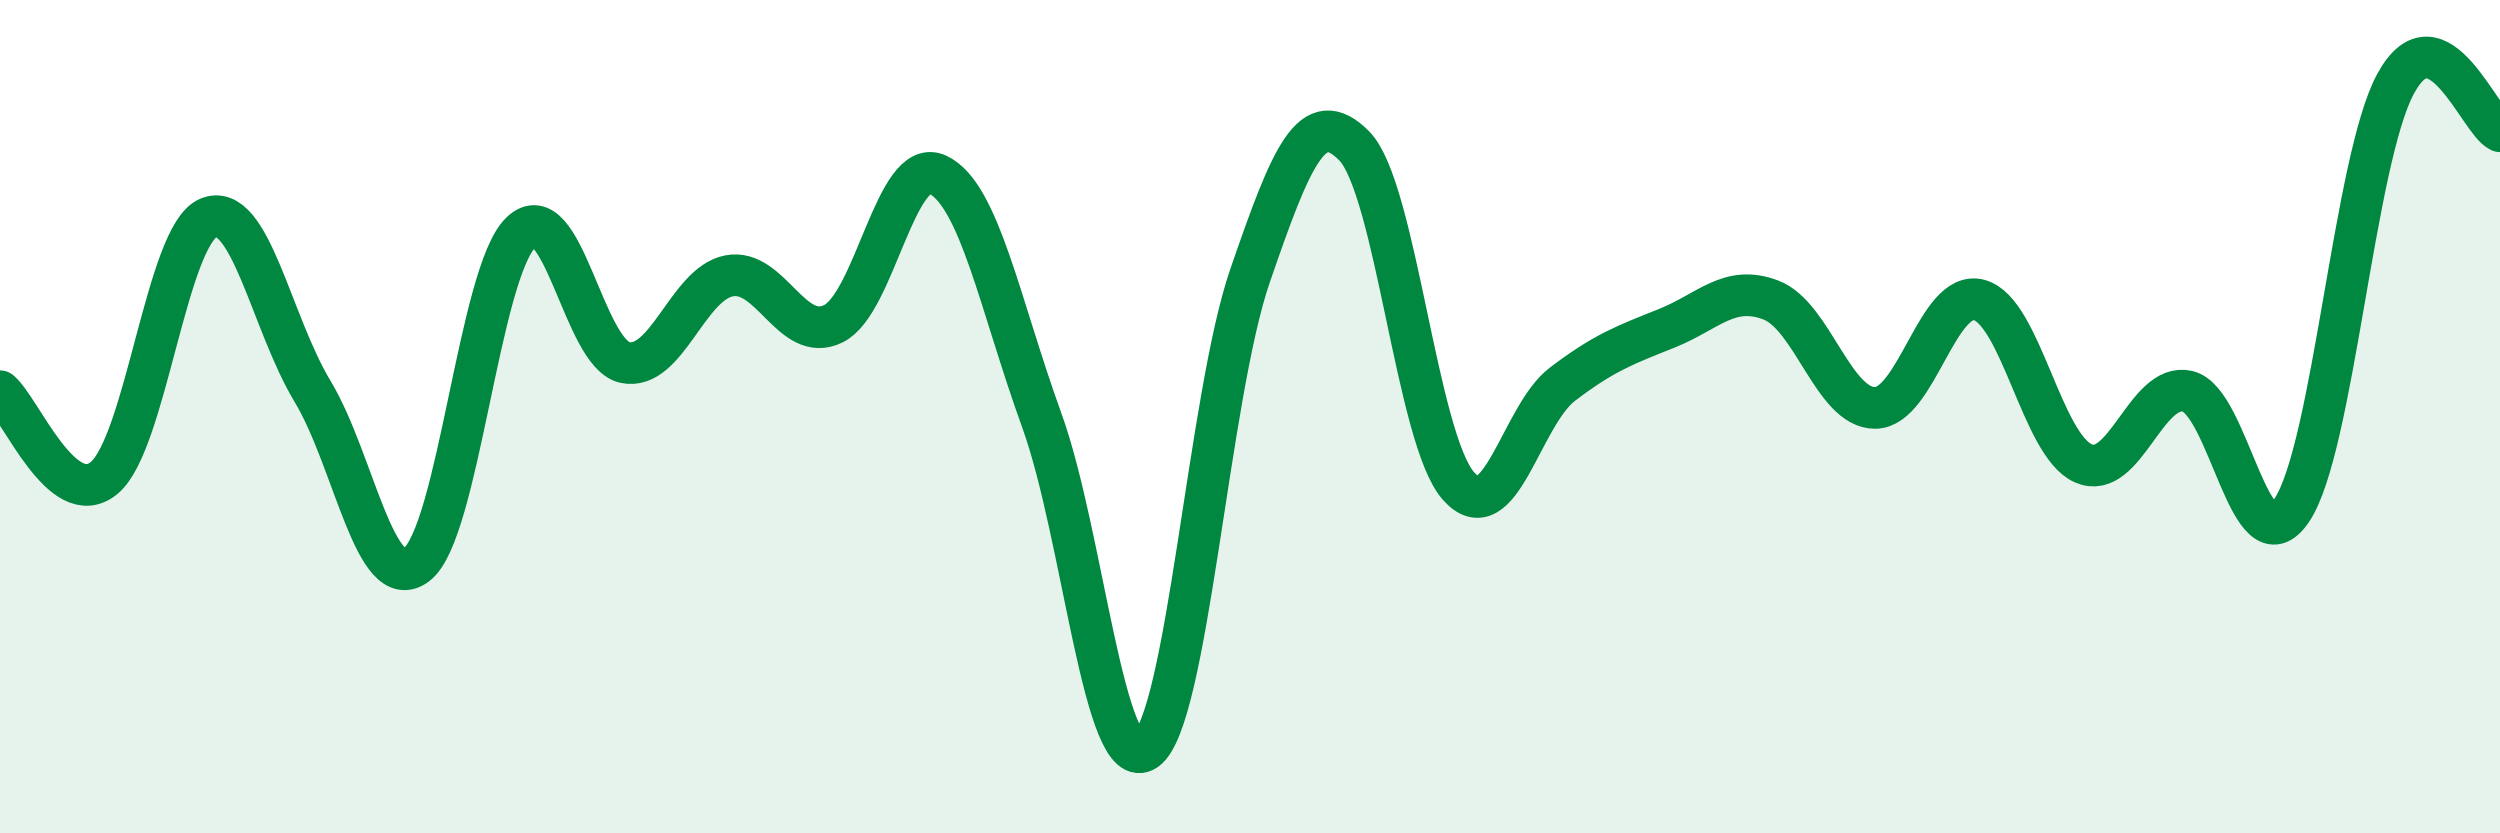
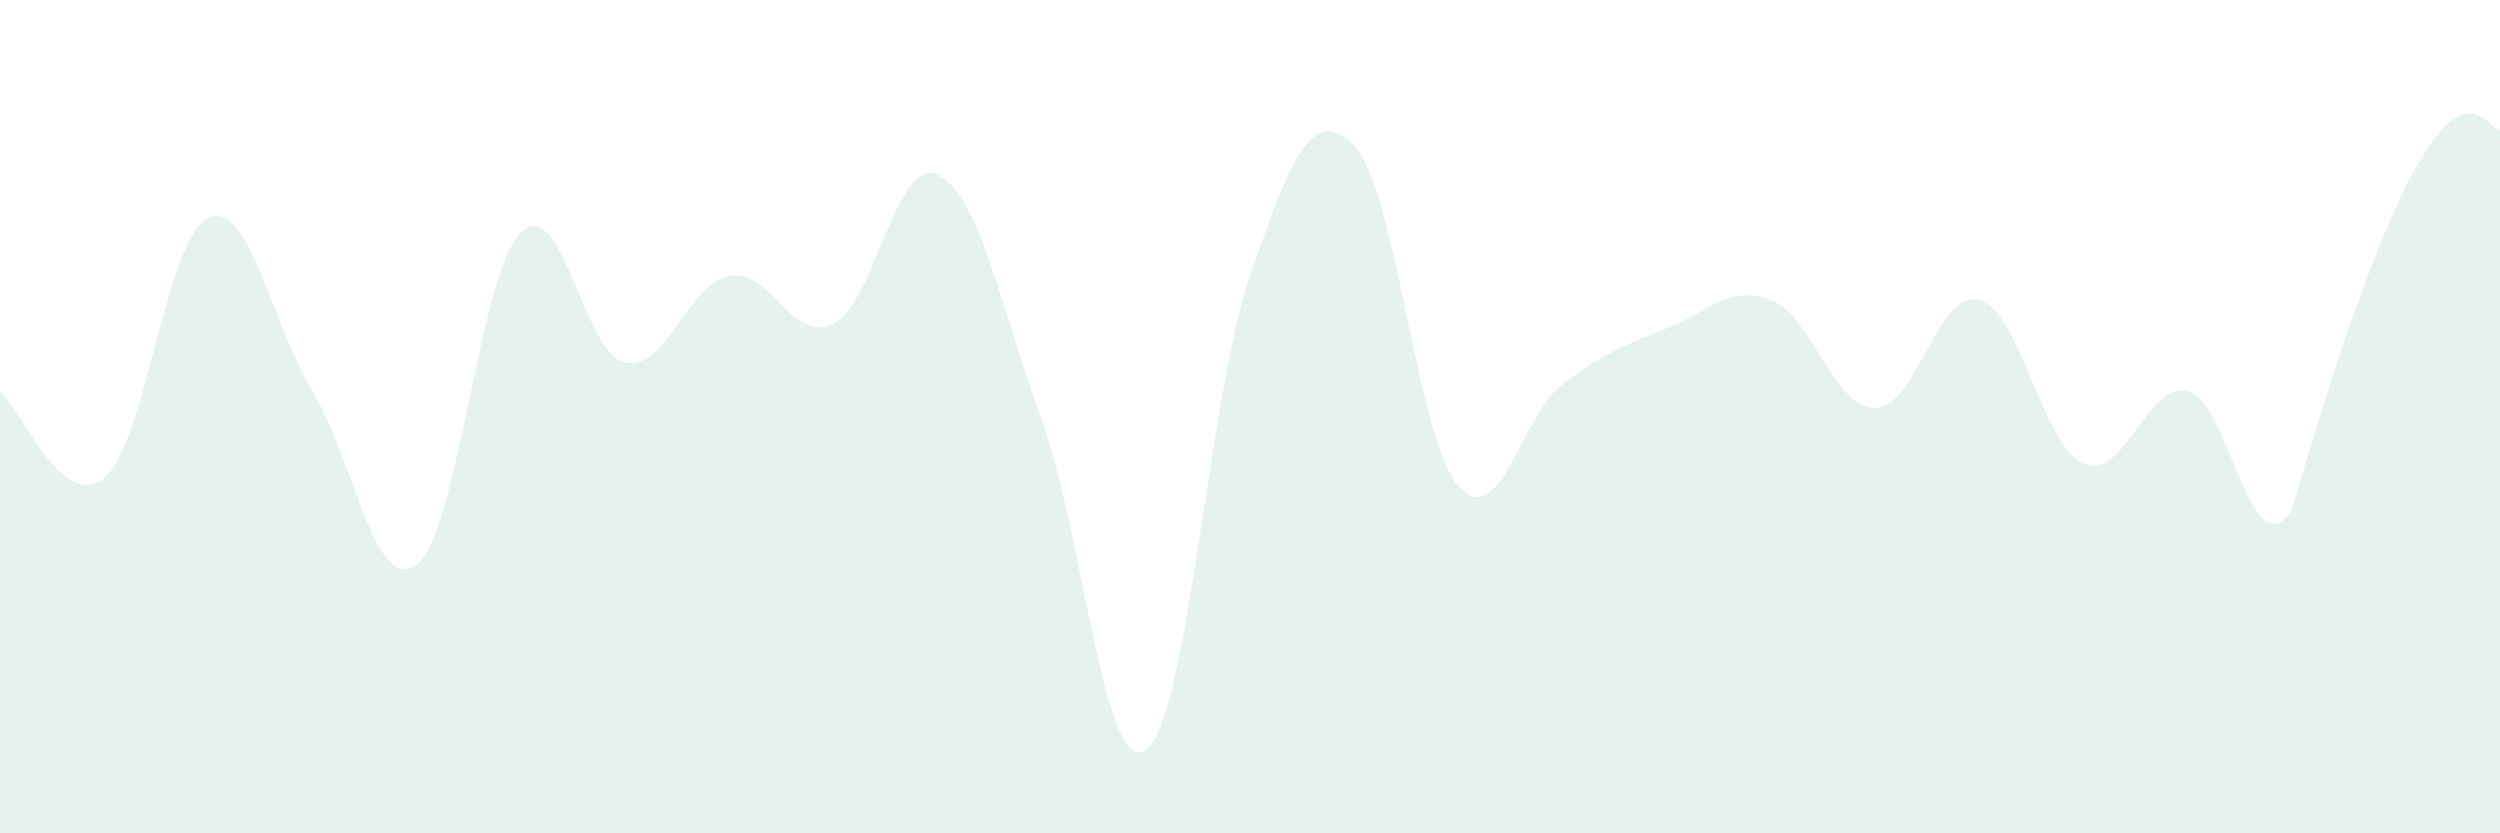
<svg xmlns="http://www.w3.org/2000/svg" width="60" height="20" viewBox="0 0 60 20">
-   <path d="M 0,9.39 C 0.5,9.81 1.5,12.3 2.5,11.47 C 3.5,10.64 4,5.65 5,5.23 C 6,4.81 6.5,7.73 7.5,9.39 C 8.5,11.05 9,14.31 10,13.55 C 11,12.79 11.5,6.55 12.5,5.58 C 13.5,4.61 14,8.49 15,8.7 C 16,8.91 16.5,6.81 17.5,6.62 C 18.5,6.43 19,8.26 20,7.77 C 21,7.28 21.5,3.73 22.5,4.19 C 23.5,4.65 24,7.32 25,10.08 C 26,12.84 26.5,18.69 27.5,18 C 28.5,17.31 29,9.52 30,6.62 C 31,3.72 31.5,2.49 32.5,3.5 C 33.5,4.51 34,10.52 35,11.66 C 36,12.8 36.5,9.98 37.5,9.22 C 38.5,8.46 39,8.28 40,7.88 C 41,7.48 41.5,6.82 42.5,7.2 C 43.5,7.58 44,9.79 45,9.79 C 46,9.79 46.5,6.93 47.5,7.2 C 48.5,7.47 49,10.68 50,11.12 C 51,11.56 51.5,9.16 52.5,9.39 C 53.5,9.62 54,13.73 55,12.25 C 56,10.77 56.5,3.82 57.5,2 C 58.5,0.18 59.5,2.92 60,3.15L60 20L0 20Z" fill="#008740" opacity="0.1" stroke-linecap="round" stroke-linejoin="round" />
-   <path d="M 0,9.39 C 0.5,9.81 1.5,12.3 2.5,11.47 C 3.5,10.64 4,5.65 5,5.23 C 6,4.81 6.5,7.73 7.5,9.39 C 8.5,11.05 9,14.31 10,13.55 C 11,12.79 11.5,6.55 12.5,5.58 C 13.5,4.61 14,8.49 15,8.7 C 16,8.91 16.5,6.81 17.5,6.62 C 18.5,6.43 19,8.26 20,7.77 C 21,7.28 21.5,3.73 22.5,4.19 C 23.5,4.65 24,7.32 25,10.08 C 26,12.84 26.5,18.69 27.5,18 C 28.5,17.31 29,9.52 30,6.62 C 31,3.72 31.5,2.49 32.5,3.5 C 33.5,4.51 34,10.52 35,11.66 C 36,12.8 36.5,9.98 37.5,9.22 C 38.5,8.46 39,8.28 40,7.88 C 41,7.48 41.5,6.82 42.5,7.2 C 43.5,7.58 44,9.79 45,9.79 C 46,9.79 46.5,6.93 47.5,7.2 C 48.5,7.47 49,10.68 50,11.12 C 51,11.56 51.5,9.16 52.5,9.39 C 53.5,9.62 54,13.73 55,12.25 C 56,10.77 56.5,3.82 57.5,2 C 58.5,0.18 59.5,2.92 60,3.15" stroke="#008740" stroke-width="1" fill="none" stroke-linecap="round" stroke-linejoin="round" />
+   <path d="M 0,9.39 C 0.5,9.81 1.5,12.3 2.5,11.47 C 3.5,10.64 4,5.65 5,5.23 C 6,4.81 6.5,7.73 7.5,9.39 C 8.5,11.05 9,14.31 10,13.55 C 11,12.79 11.5,6.55 12.5,5.58 C 13.5,4.61 14,8.49 15,8.7 C 16,8.91 16.5,6.81 17.5,6.62 C 18.5,6.43 19,8.26 20,7.77 C 21,7.28 21.5,3.73 22.5,4.19 C 23.5,4.65 24,7.32 25,10.08 C 26,12.84 26.5,18.69 27.5,18 C 28.5,17.31 29,9.52 30,6.62 C 31,3.72 31.5,2.49 32.5,3.5 C 33.5,4.51 34,10.52 35,11.66 C 36,12.8 36.5,9.98 37.5,9.22 C 38.5,8.46 39,8.28 40,7.88 C 41,7.48 41.5,6.82 42.5,7.2 C 43.5,7.58 44,9.79 45,9.79 C 46,9.79 46.5,6.93 47.5,7.2 C 48.5,7.47 49,10.68 50,11.12 C 51,11.56 51.5,9.16 52.5,9.39 C 53.5,9.62 54,13.73 55,12.25 C 58.5,0.18 59.5,2.92 60,3.15L60 20L0 20Z" fill="#008740" opacity="0.1" stroke-linecap="round" stroke-linejoin="round" />
</svg>